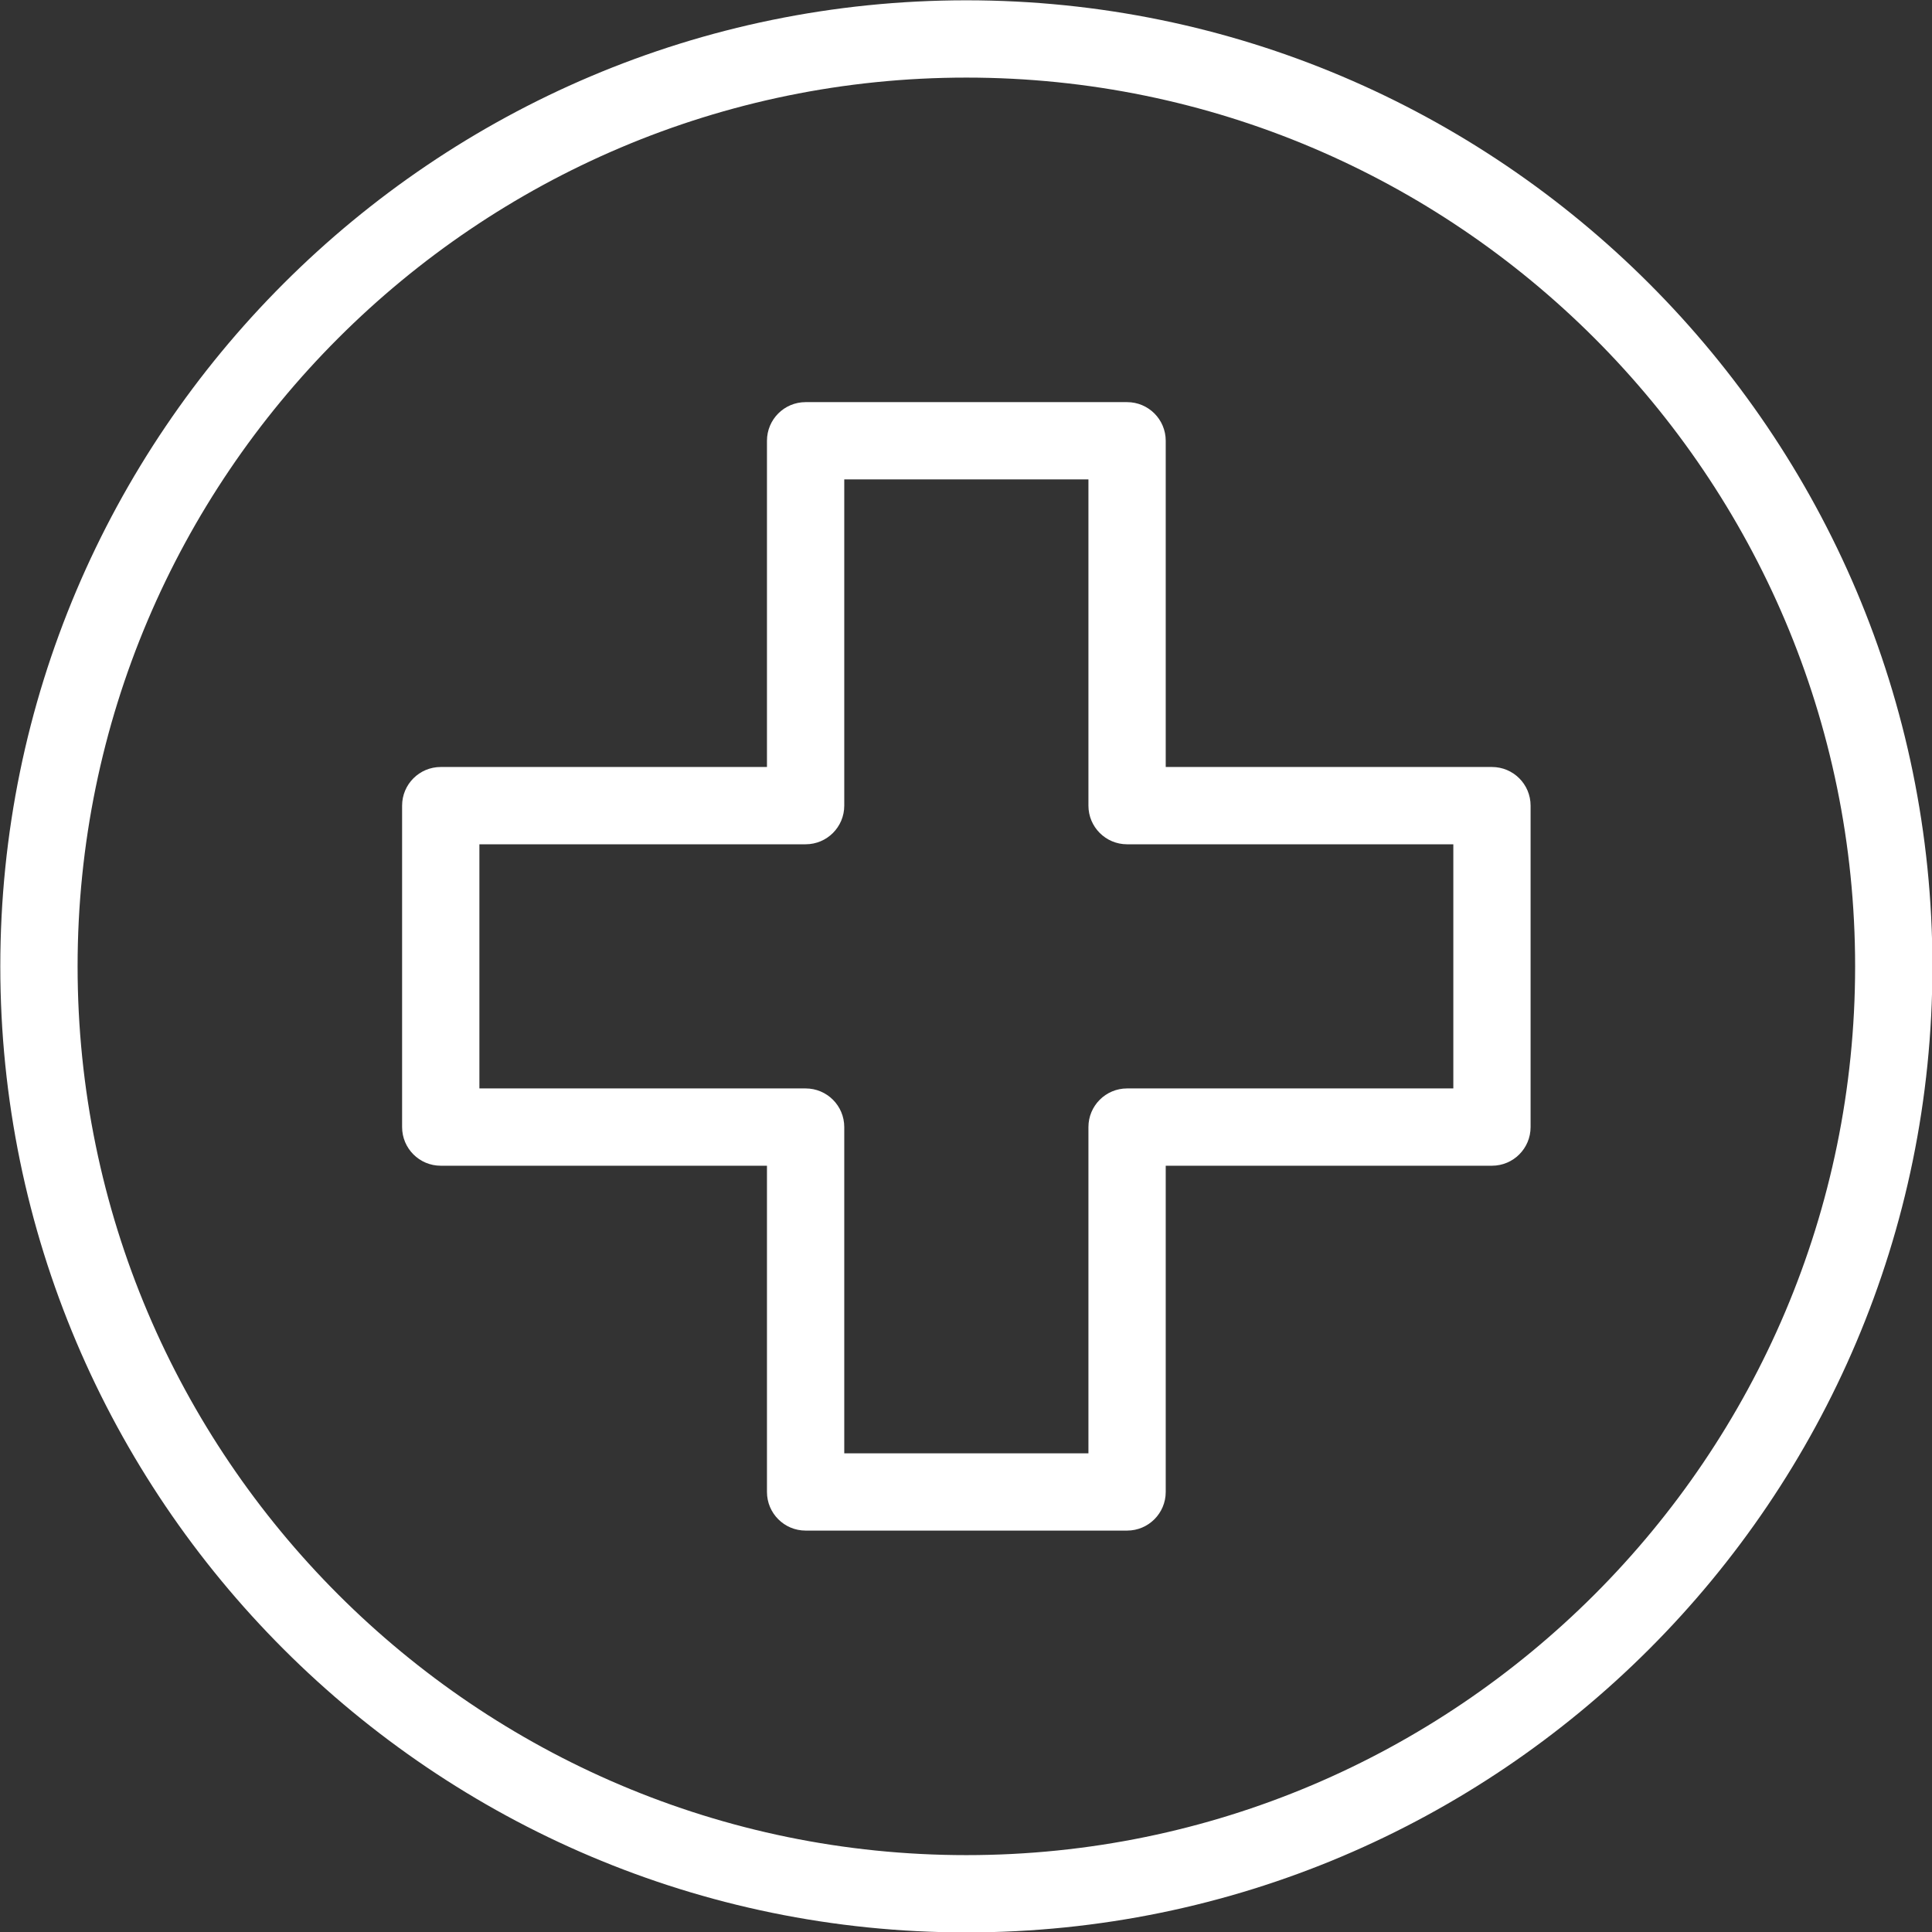
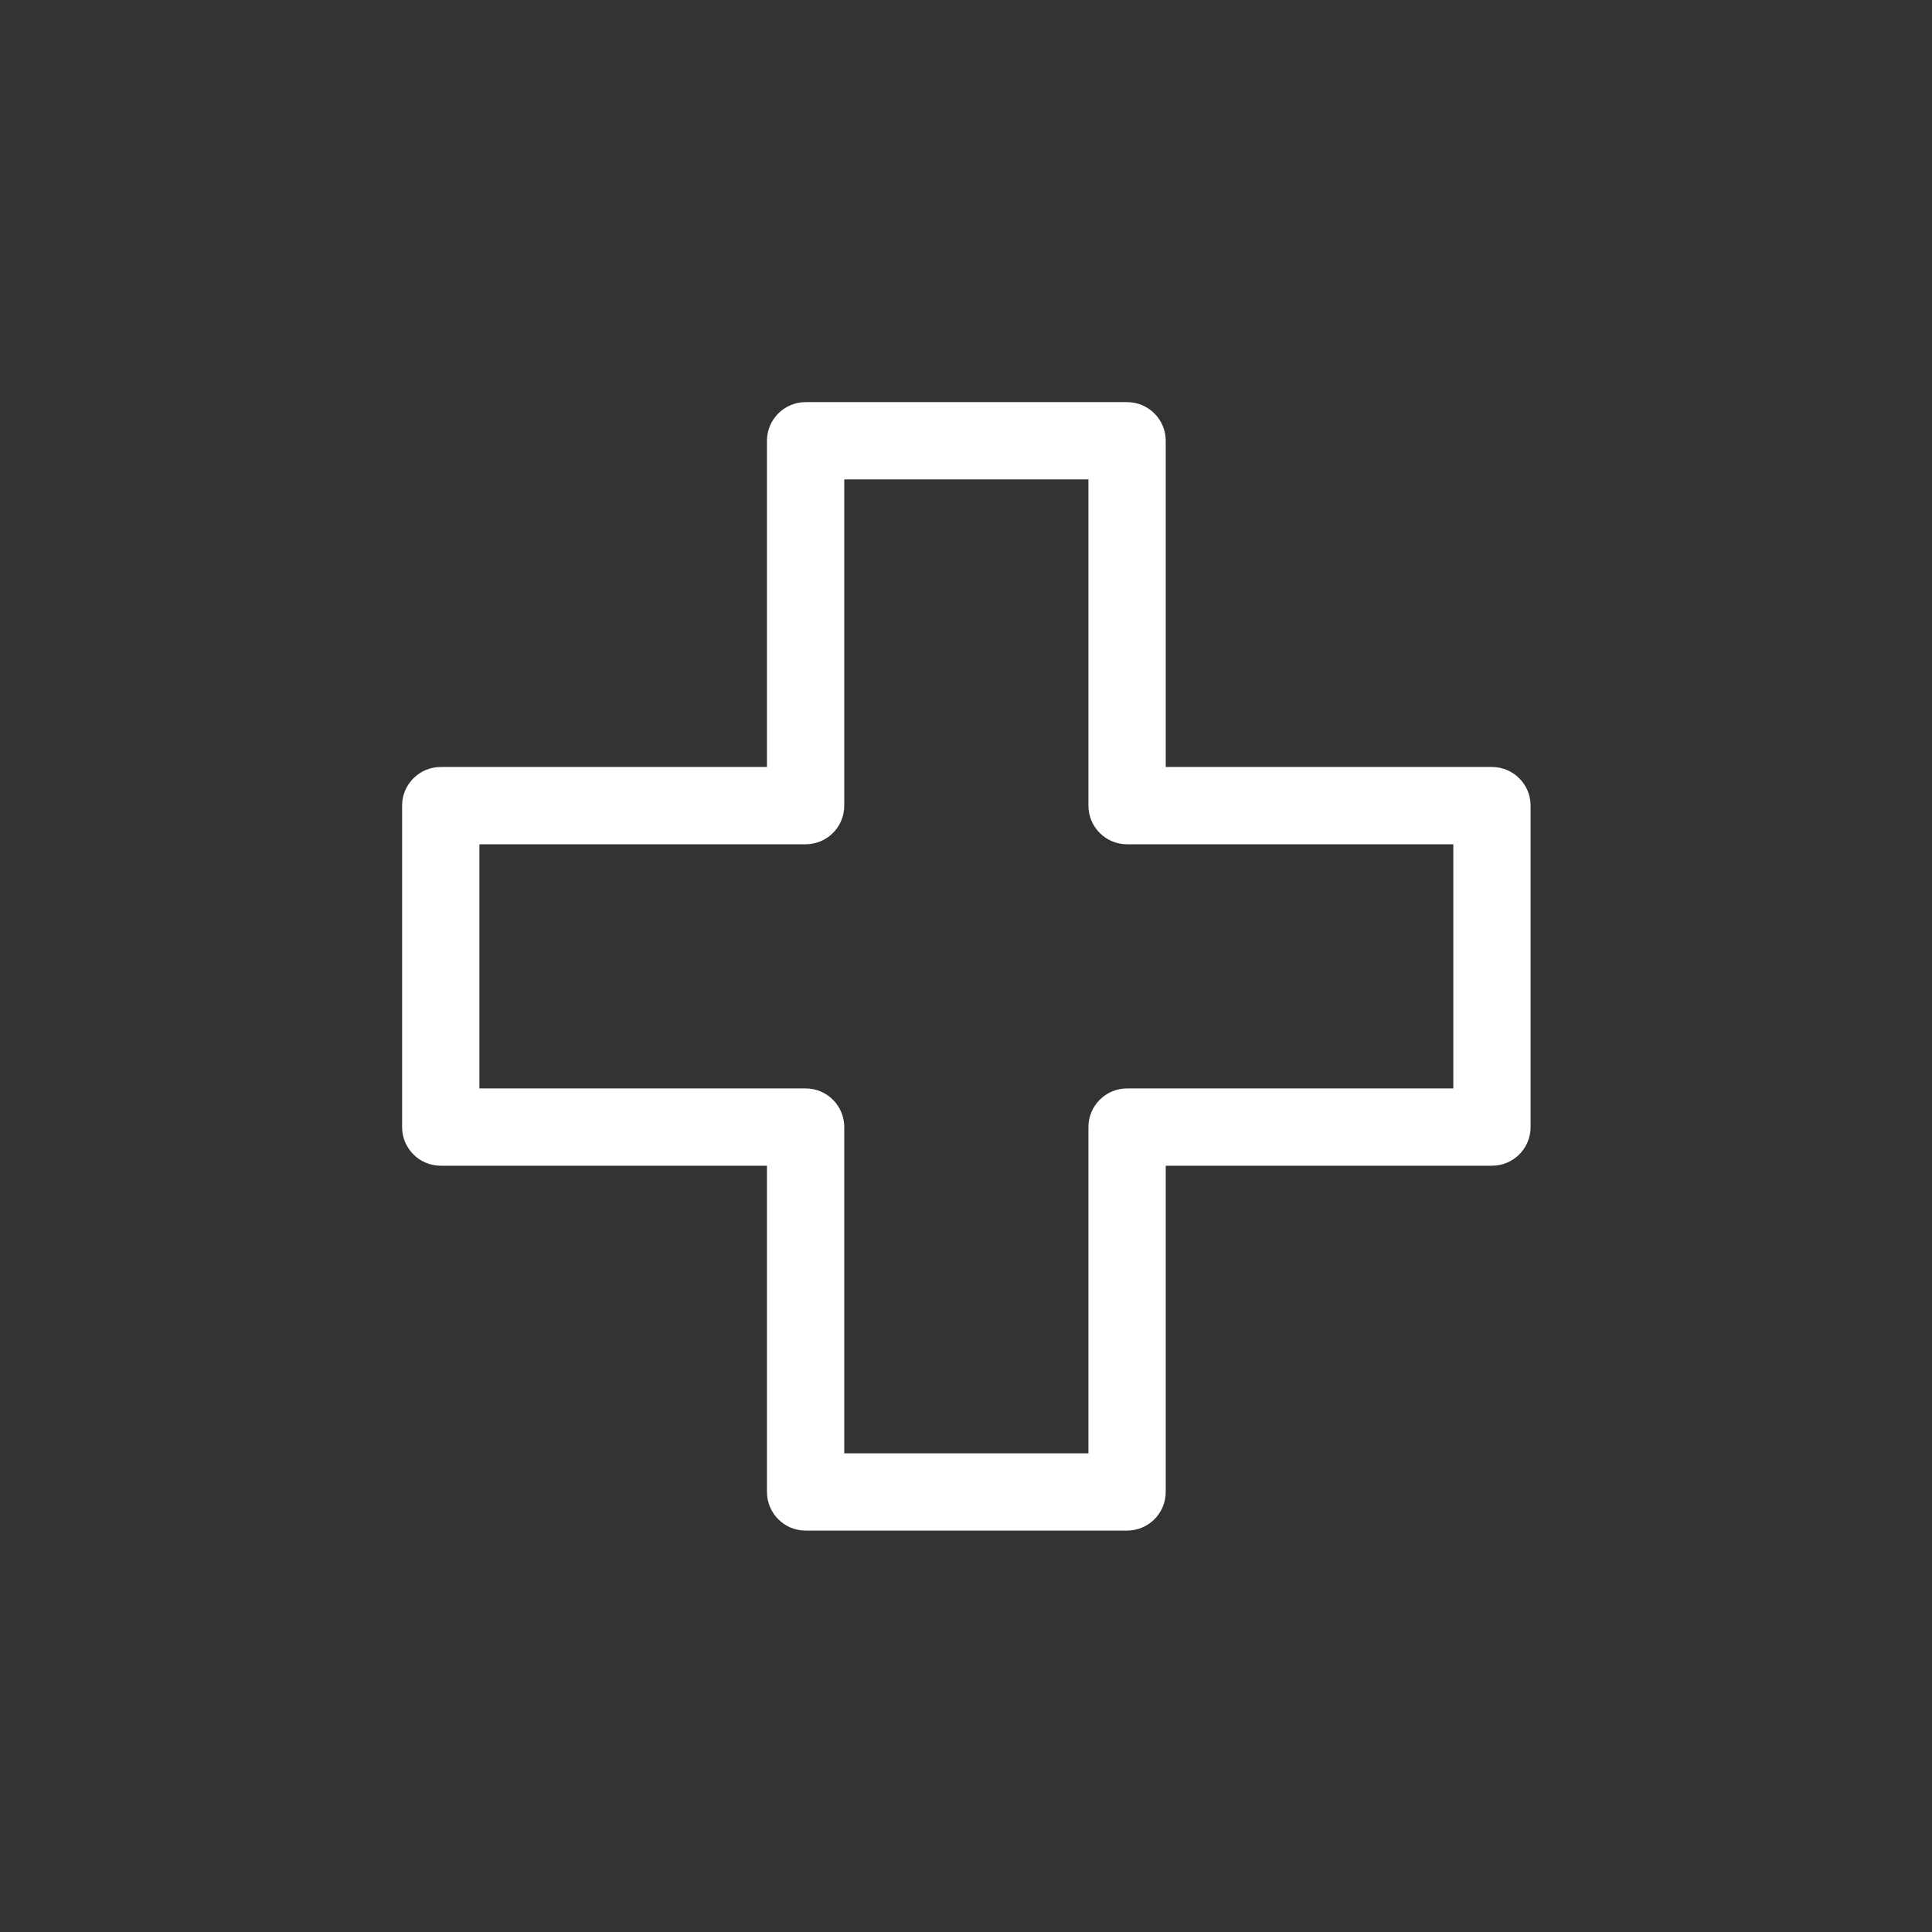
<svg xmlns="http://www.w3.org/2000/svg" fill="#ffffff" height="268.5" preserveAspectRatio="xMidYMid meet" version="1" viewBox="90.7 90.7 268.5 268.5" width="268.5" zoomAndPan="magnify">
  <rect x="90.7" y="90.7" width="268.5" height="268.5" fill="#333333" stroke="none" />
  <g id="change1_1">
    <path d="M 208.031 292.676 L 241.965 292.676 L 241.965 247.336 C 241.965 244.367 244.371 241.965 247.336 241.965 L 292.676 241.965 L 292.676 208.035 L 247.336 208.035 C 244.371 208.035 241.965 205.633 241.965 202.664 L 241.965 157.324 L 208.031 157.324 L 208.031 202.664 C 208.031 205.633 205.629 208.035 202.66 208.035 L 157.324 208.035 L 157.324 241.965 L 202.66 241.965 C 205.629 241.965 208.031 244.367 208.031 247.336 Z M 247.336 303.414 L 202.66 303.414 C 199.695 303.414 197.289 301.012 197.289 298.043 L 197.289 252.707 L 151.953 252.707 C 148.988 252.707 146.582 250.305 146.582 247.336 L 146.582 202.664 C 146.582 199.695 148.988 197.293 151.953 197.293 L 197.289 197.293 L 197.289 151.957 C 197.289 148.988 199.695 146.586 202.66 146.586 L 247.336 146.586 C 250.301 146.586 252.707 148.988 252.707 151.957 L 252.707 197.293 L 298.043 197.293 C 301.012 197.293 303.414 199.695 303.414 202.664 L 303.414 247.336 C 303.414 250.305 301.012 252.707 298.043 252.707 L 252.707 252.707 L 252.707 298.043 C 252.707 301.012 250.301 303.414 247.336 303.414" fill="inherit" />
-     <path d="M 225 101.484 C 156.895 101.484 101.484 156.891 101.484 225 C 101.484 293.109 156.895 348.516 225 348.516 C 293.105 348.516 348.516 293.109 348.516 225 C 348.516 156.891 293.105 101.484 225 101.484 Z M 225 359.258 C 150.969 359.258 90.742 299.031 90.742 225 C 90.742 150.969 150.969 90.742 225 90.742 C 299.031 90.742 359.258 150.969 359.258 225 C 359.258 299.031 299.031 359.258 225 359.258" fill="inherit" />
  </g>
</svg>